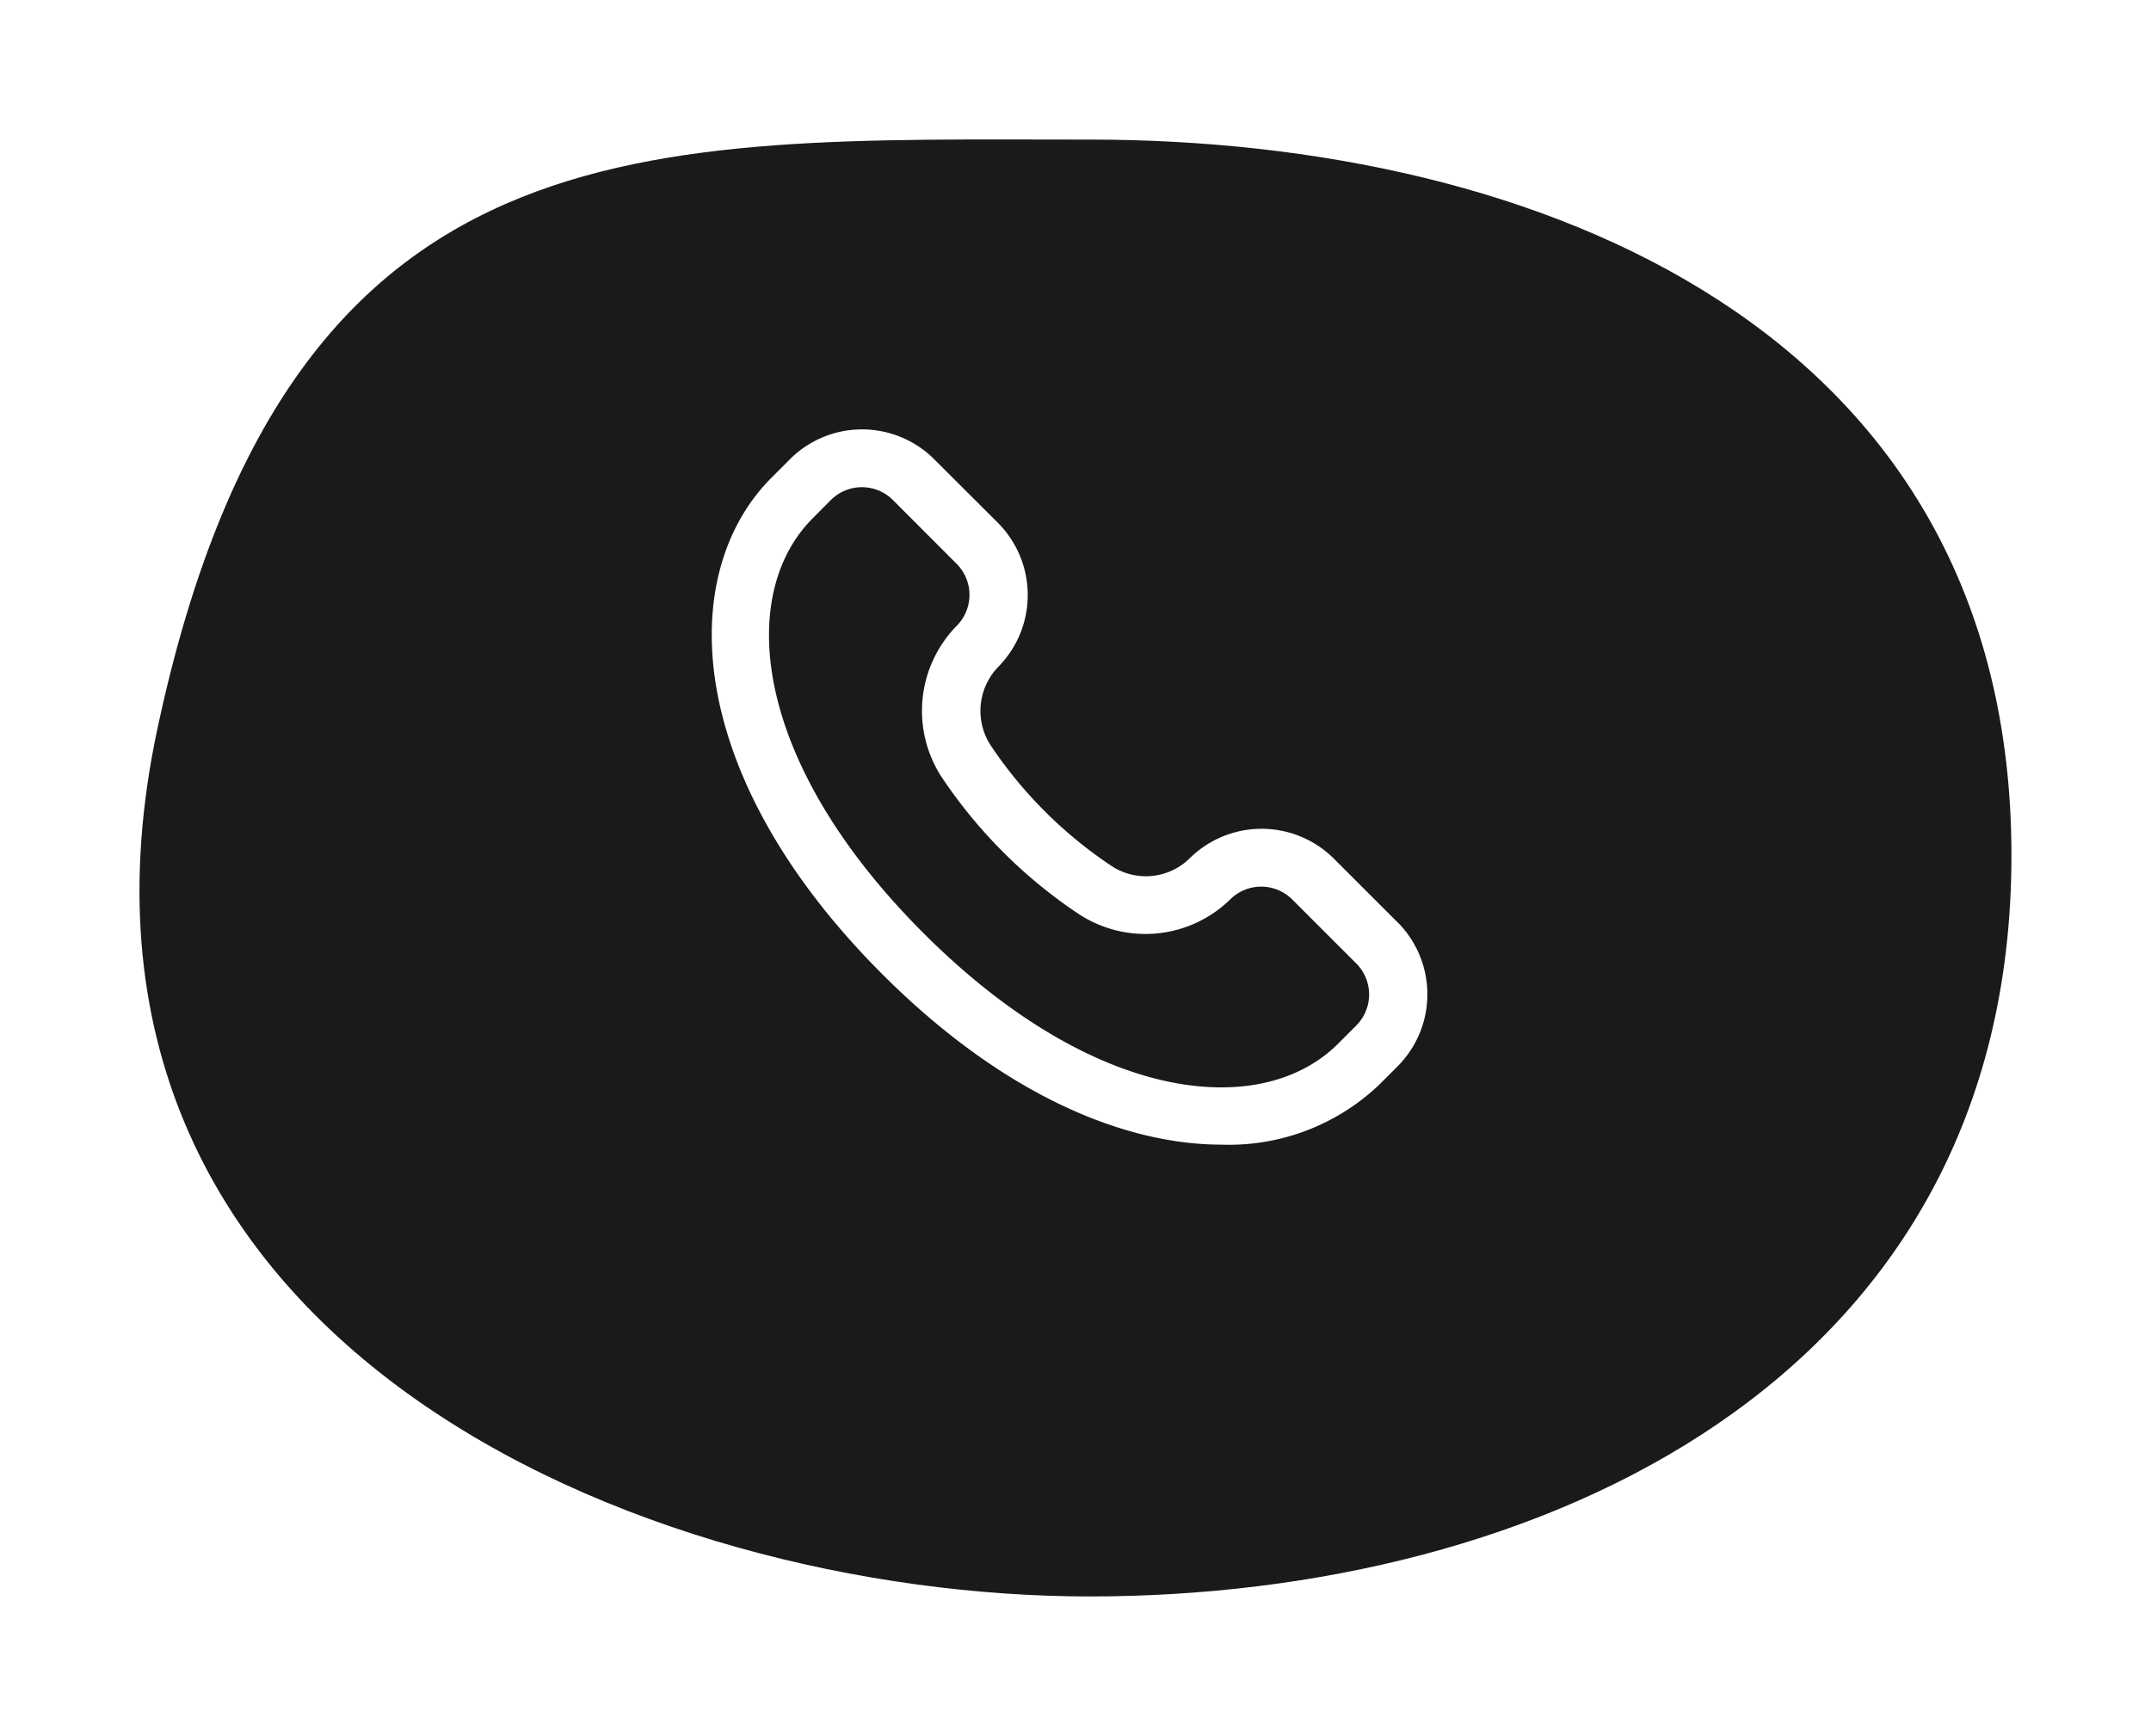
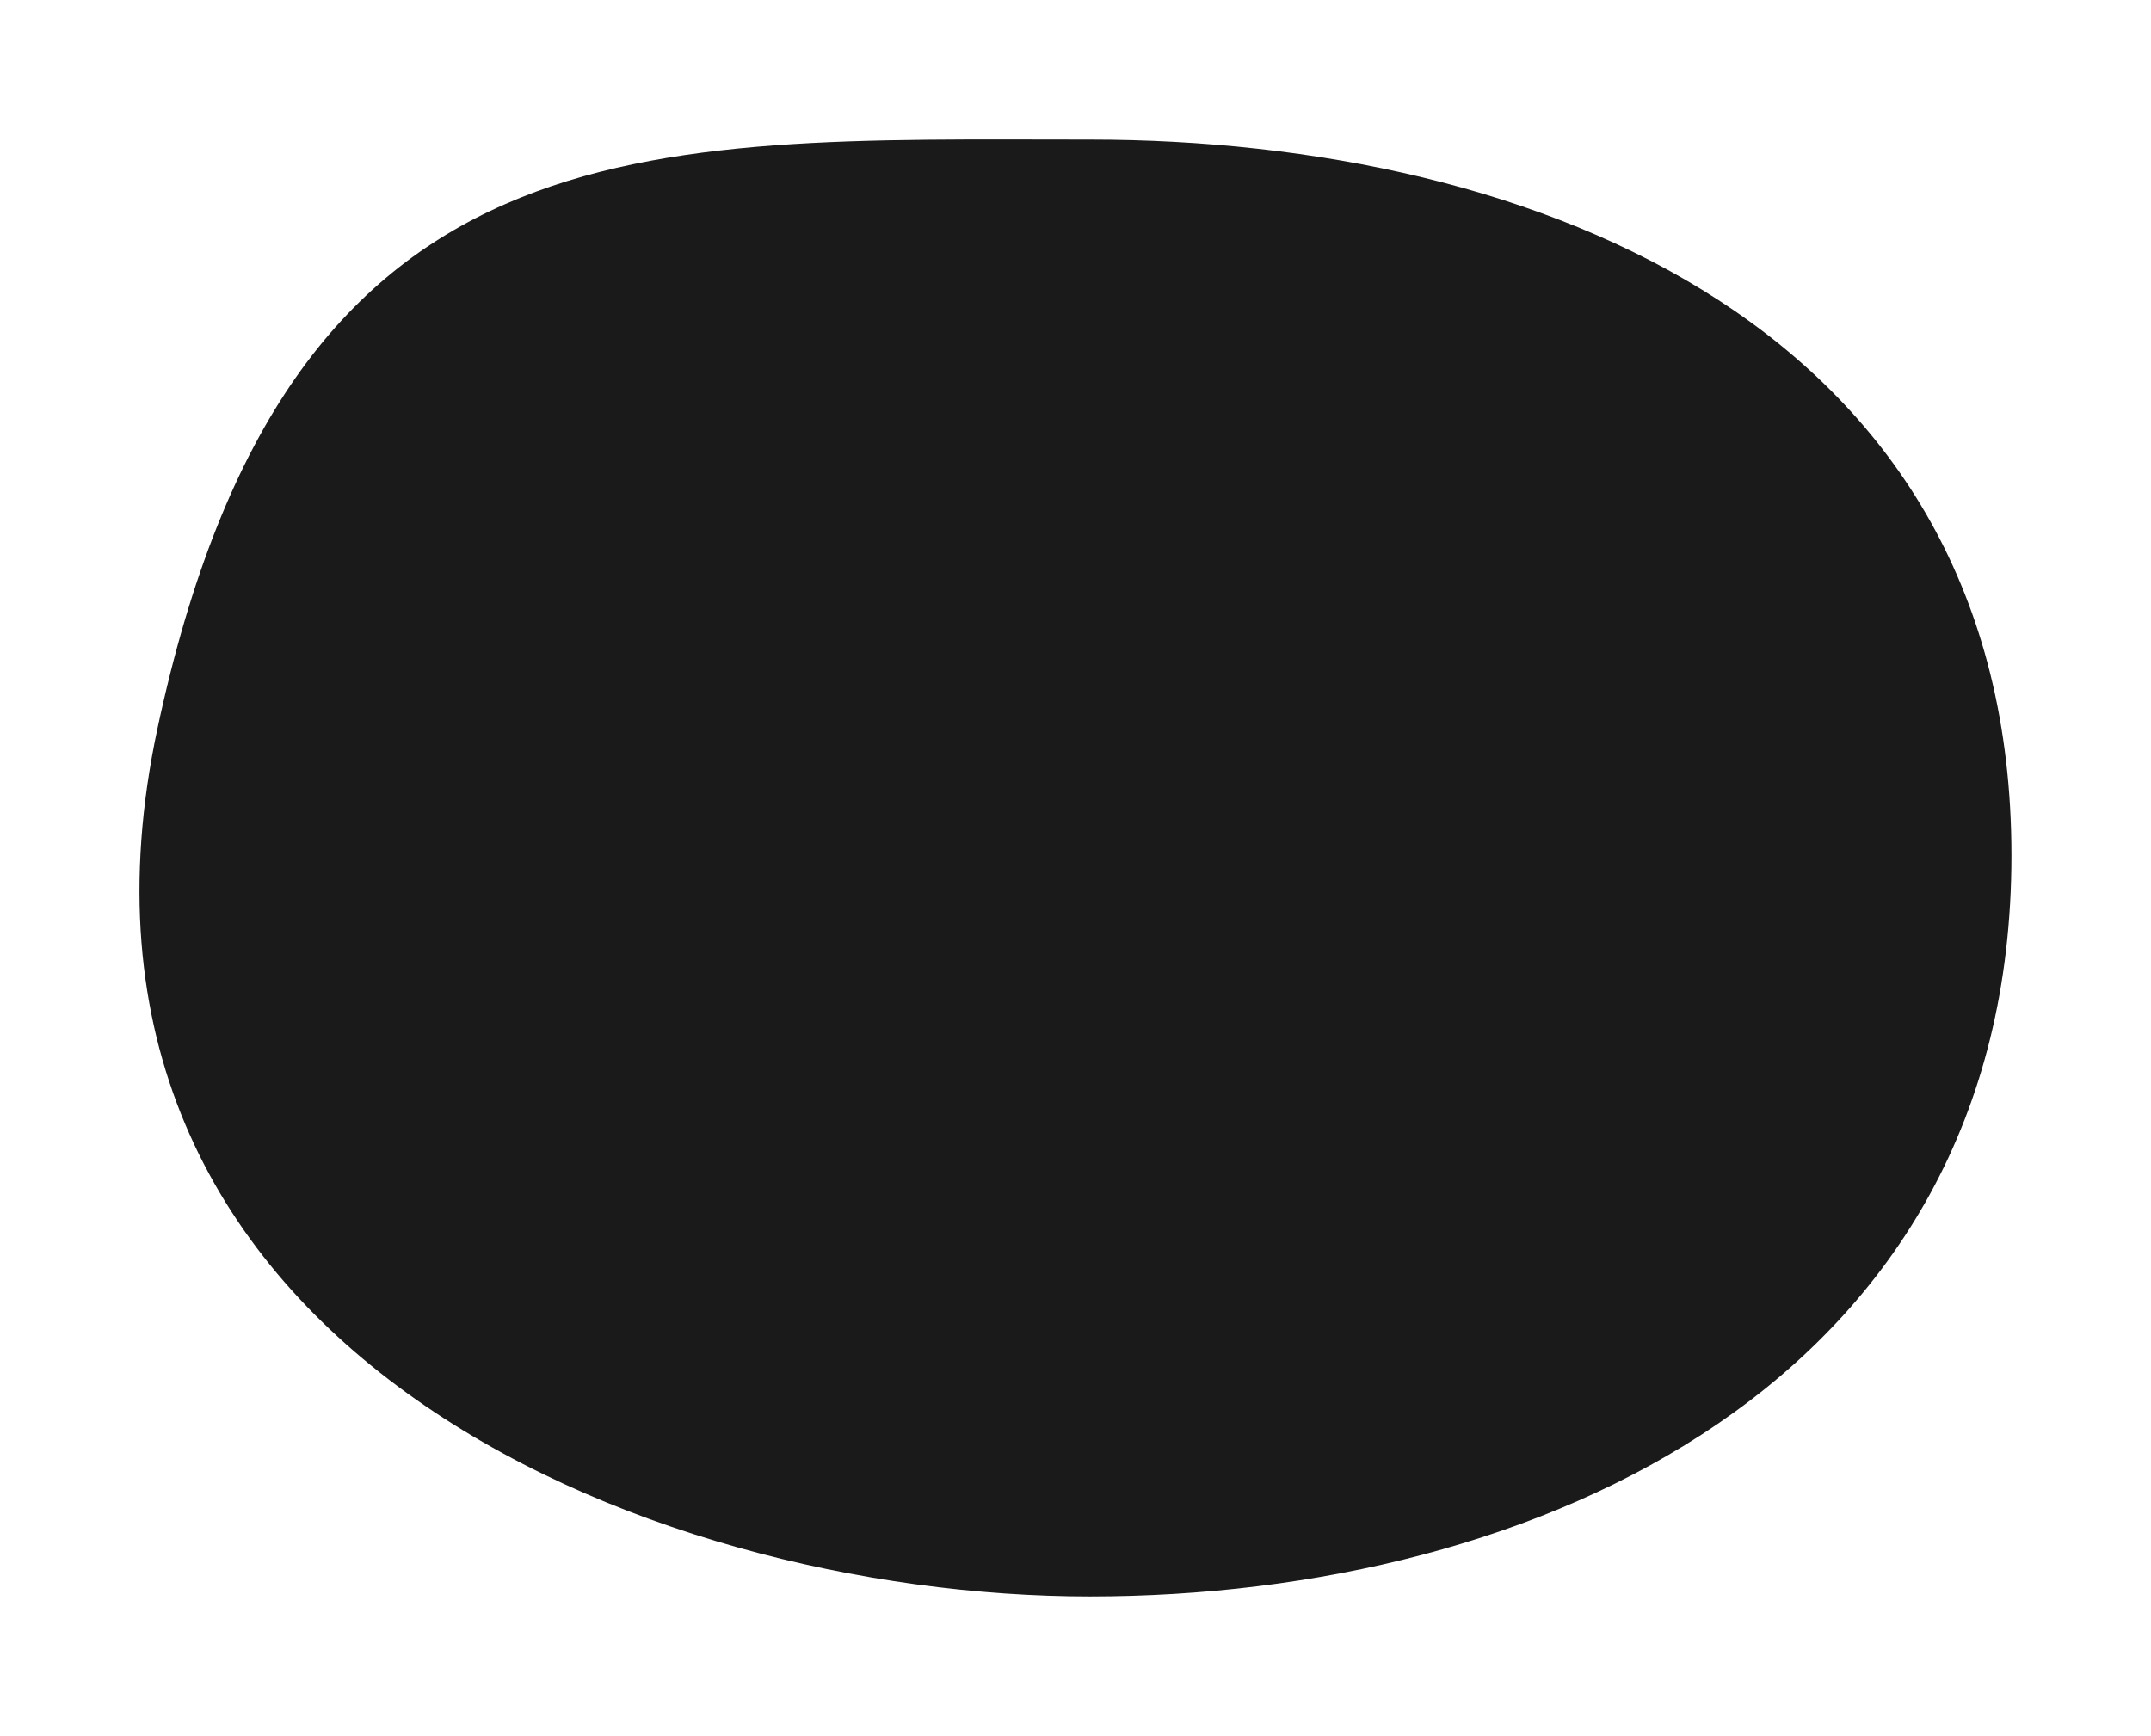
<svg xmlns="http://www.w3.org/2000/svg" width="69.375" height="56" viewBox="0 0 69.375 56">
  <defs>
    <filter id="a" x="0" y="0" width="69.375" height="56" filterUnits="userSpaceOnUse">
      <feOffset dy="3" input="SourceAlpha" />
      <feGaussianBlur stdDeviation="1.5" result="b" />
      <feFlood flood-opacity="0.161" />
      <feComposite operator="in" in2="b" />
      <feComposite in="SourceGraphic" />
    </filter>
  </defs>
  <g transform="translate(4.5 1.5)">
    <g transform="matrix(1, 0, 0, 1, -4.5, -1.5)" filter="url(#a)">
-       <path d="M24.912,9.973c14.417,0,29.722,6.1,29.722,23.09s-15.3,23.905-29.722,23.905-34.3-8.176-30.077-27.98S10.5,9.973,24.912,9.973Z" transform="translate(10.24 -8.47)" fill="#1a1a1a" />
+       <path d="M24.912,9.973c14.417,0,29.722,6.1,29.722,23.09s-15.3,23.905-29.722,23.905-34.3-8.176-30.077-27.98S10.5,9.973,24.912,9.973" transform="translate(10.24 -8.47)" fill="#1a1a1a" />
    </g>
-     <path d="M22.118,15.9,20.057,13.84a3.3,3.3,0,0,0-4.626-.02,2.016,2.016,0,0,1-2.557.25A14.079,14.079,0,0,1,9,10.2a2.043,2.043,0,0,1,.266-2.566,3.3,3.3,0,0,0-.029-4.612L7.171.96a3.292,3.292,0,0,0-4.647,0l-.593.594C-1.161,4.645-.929,11.144,5.5,17.573c3.878,3.879,7.782,5.5,10.948,5.5a7.026,7.026,0,0,0,5.076-1.931l.594-.594a3.291,3.291,0,0,0,0-4.651m-1.325,3.327-.594.594c-2.436,2.436-7.812,1.991-13.374-3.572S.818,5.306,3.253,2.871l.589-.593a1.416,1.416,0,0,1,2,0L7.9,4.339a1.416,1.416,0,0,1,.02,1.977,3.917,3.917,0,0,0-.5,4.908,15.935,15.935,0,0,0,4.415,4.409,3.915,3.915,0,0,0,4.9-.484,1.417,1.417,0,0,1,1.984.012l2.061,2.061a1.415,1.415,0,0,1,.014,2l-.006.006" transform="translate(18.456 12.351)" fill="#fff" />
  </g>
</svg>